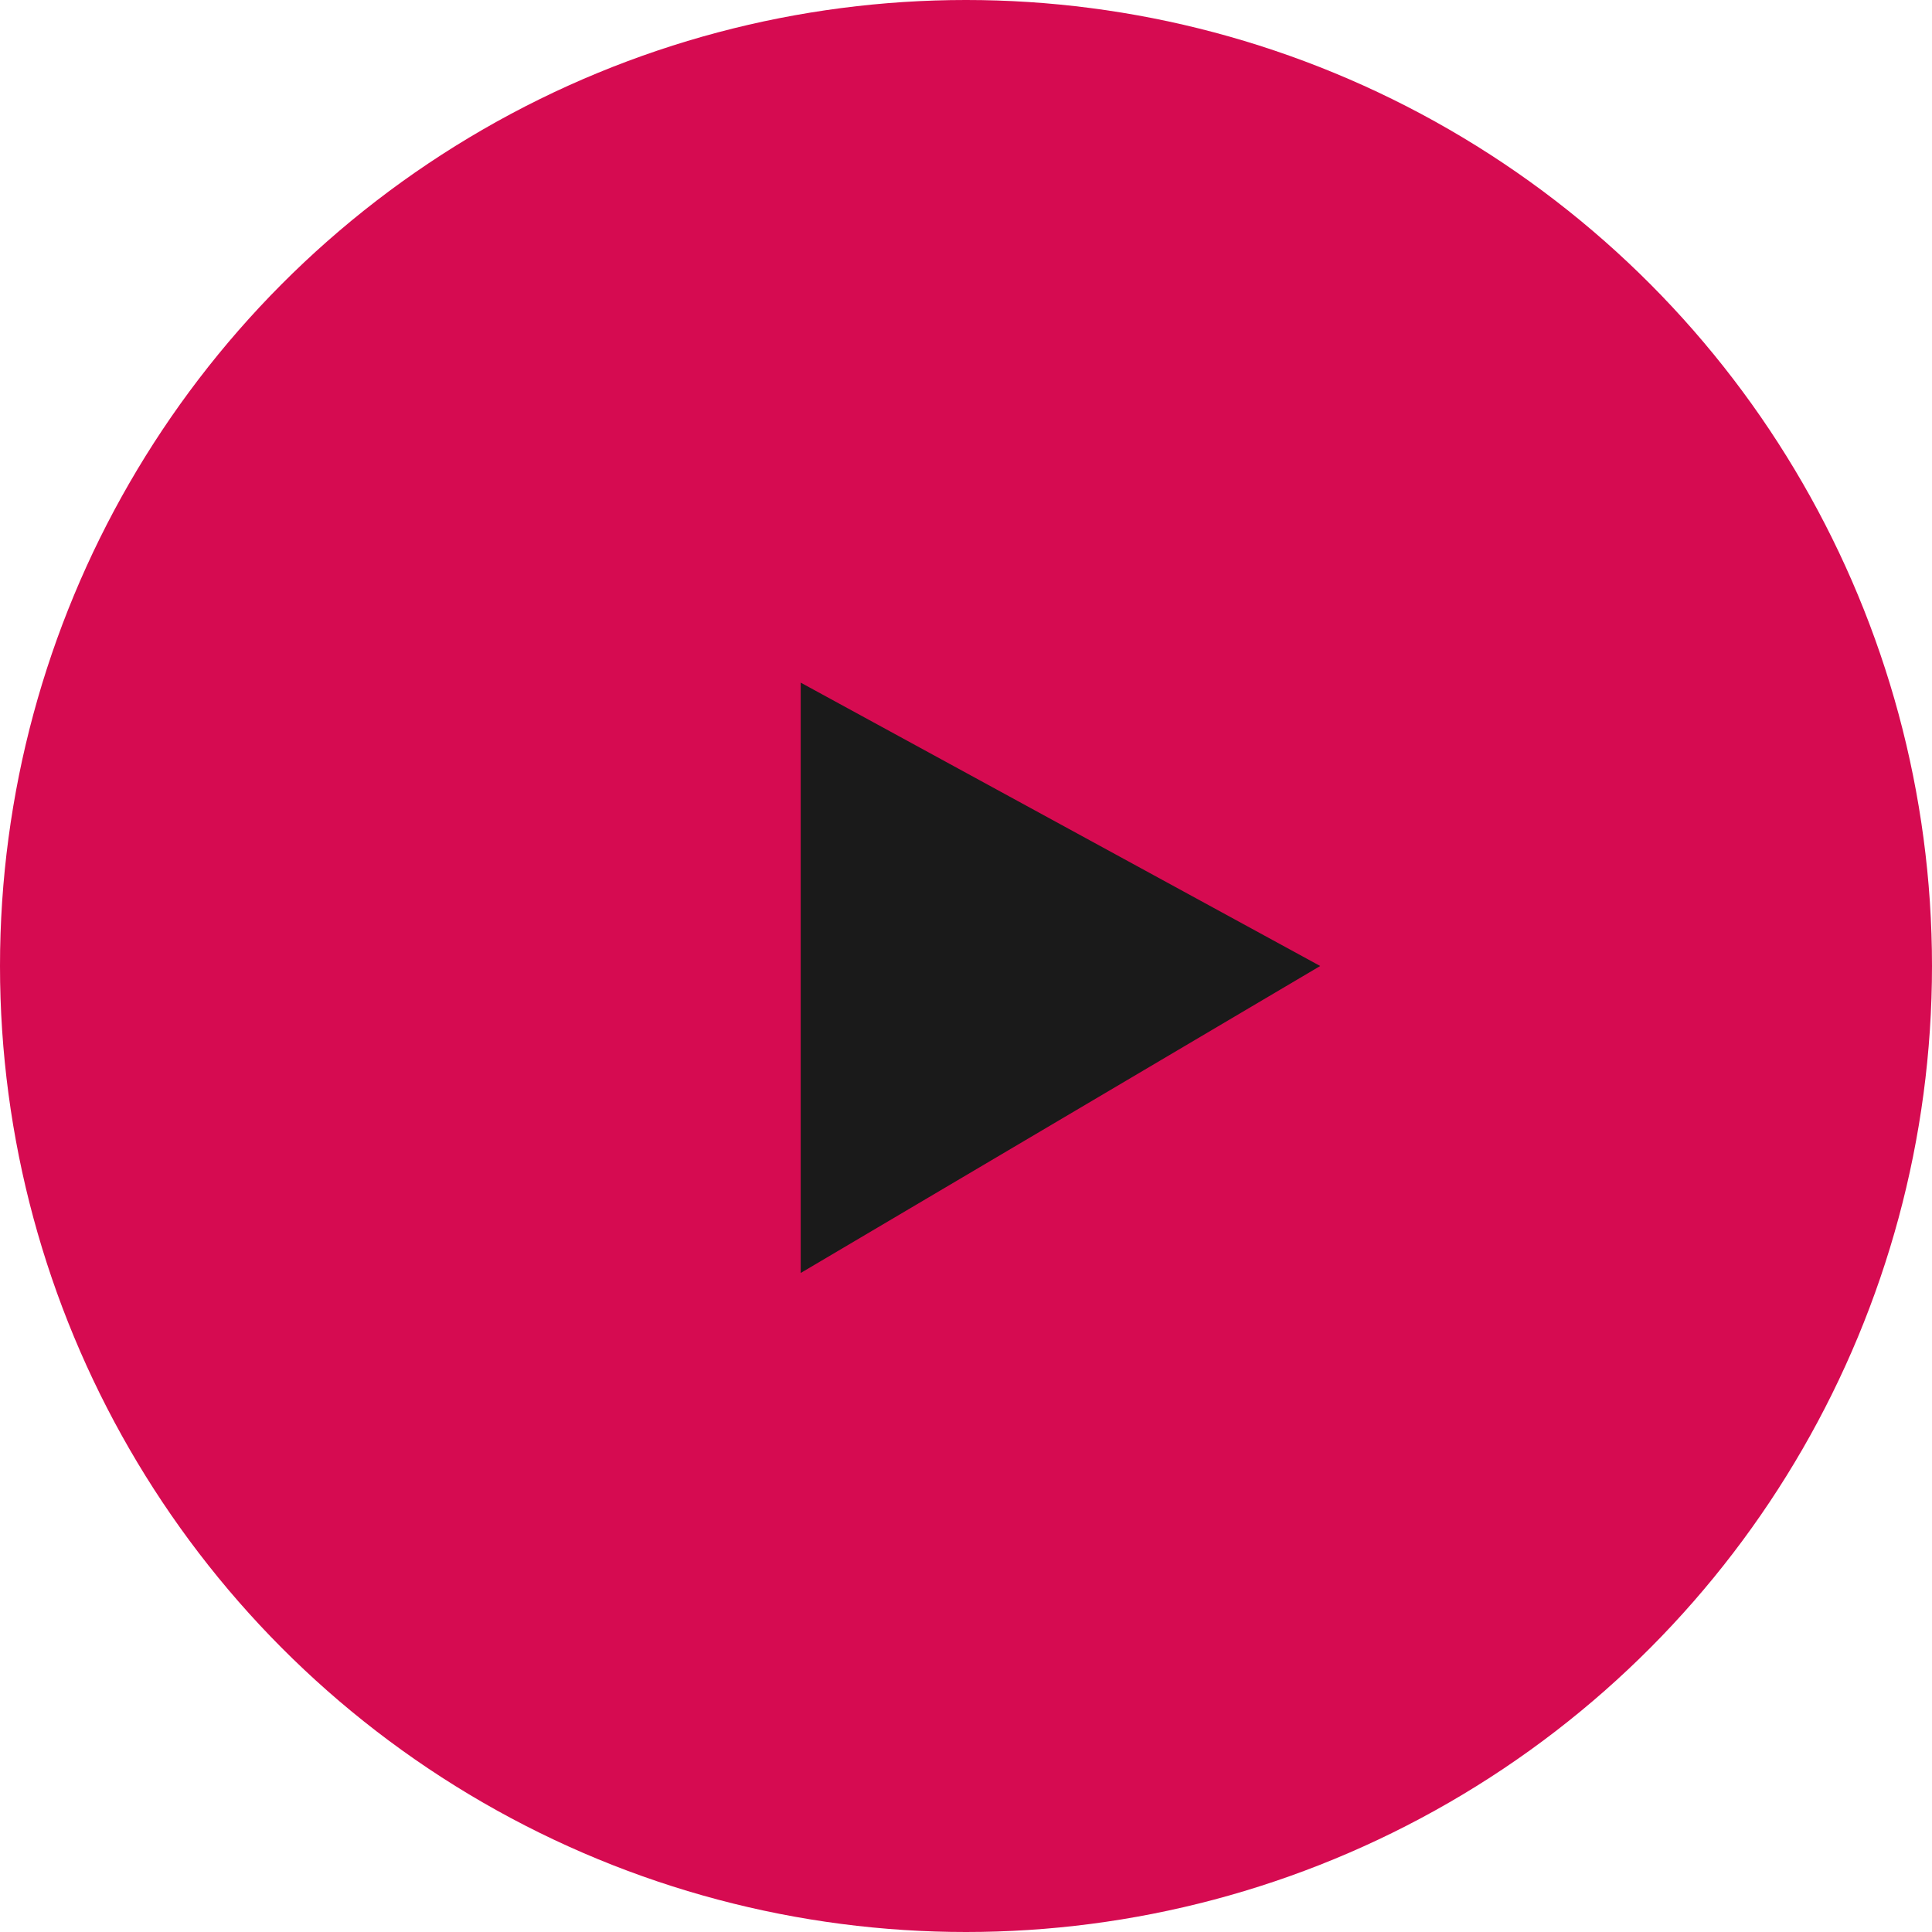
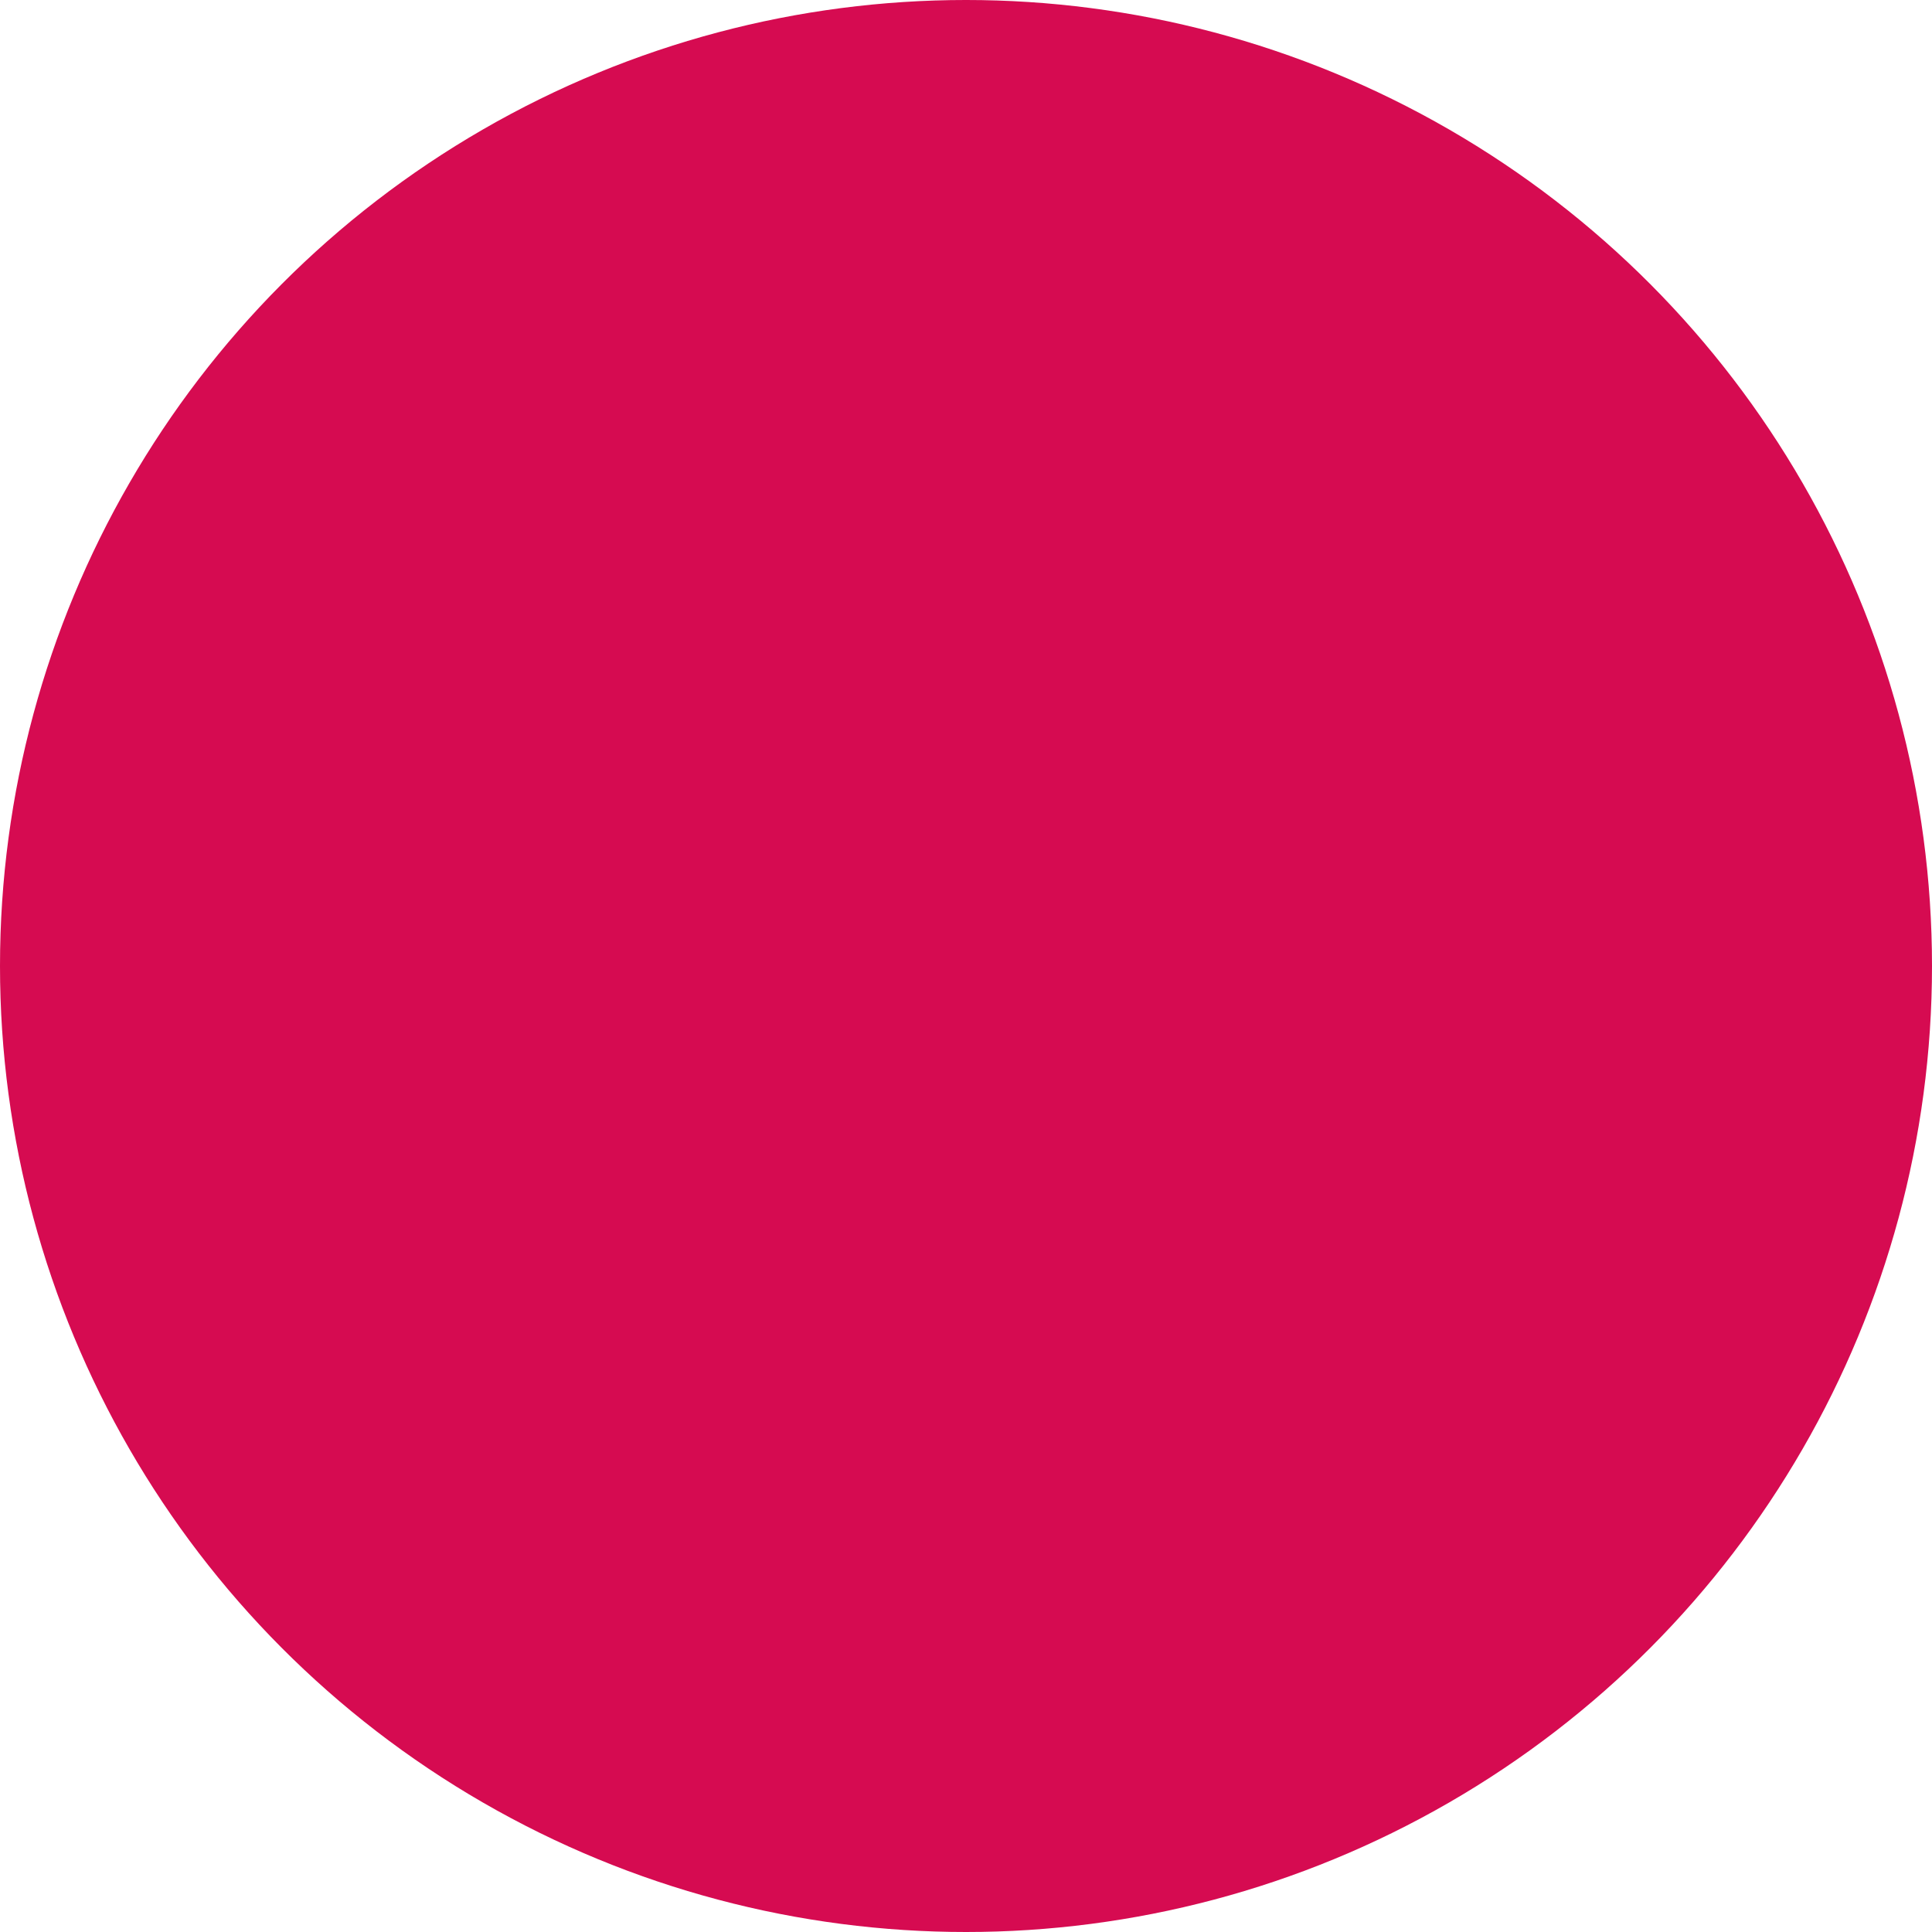
<svg xmlns="http://www.w3.org/2000/svg" version="1.1" id="Layer_1" x="0px" y="0px" viewBox="0 0 90 90" style="enable-background:new 0 0 90 90;" xml:space="preserve">
  <style type="text/css">
	.st0{fill:#D60B51;}
	.st1{fill:#1A1A1A;}
</style>
  <circle class="st0" cx="45" cy="45" r="45" />
-   <polygon class="st1" points="37.3,31.8 37.3,59.3 61.5,45 " />
</svg>